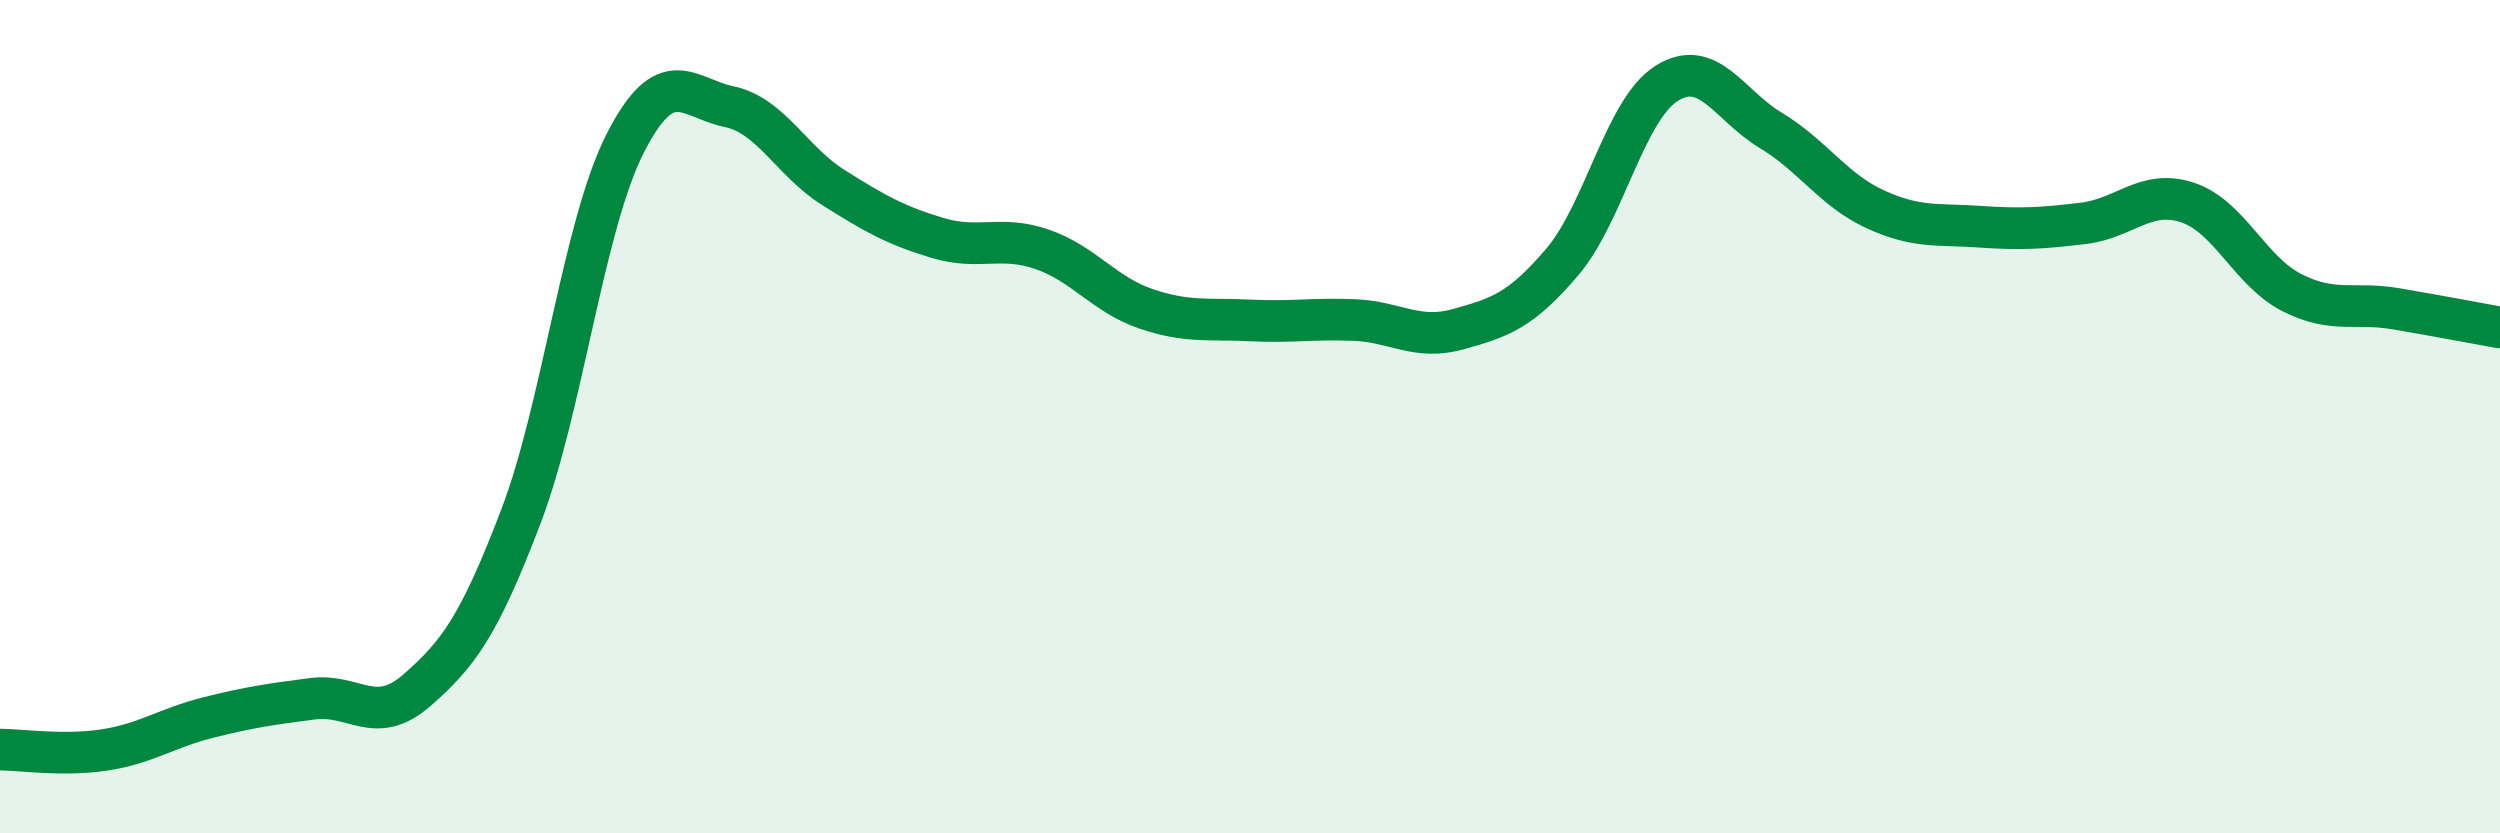
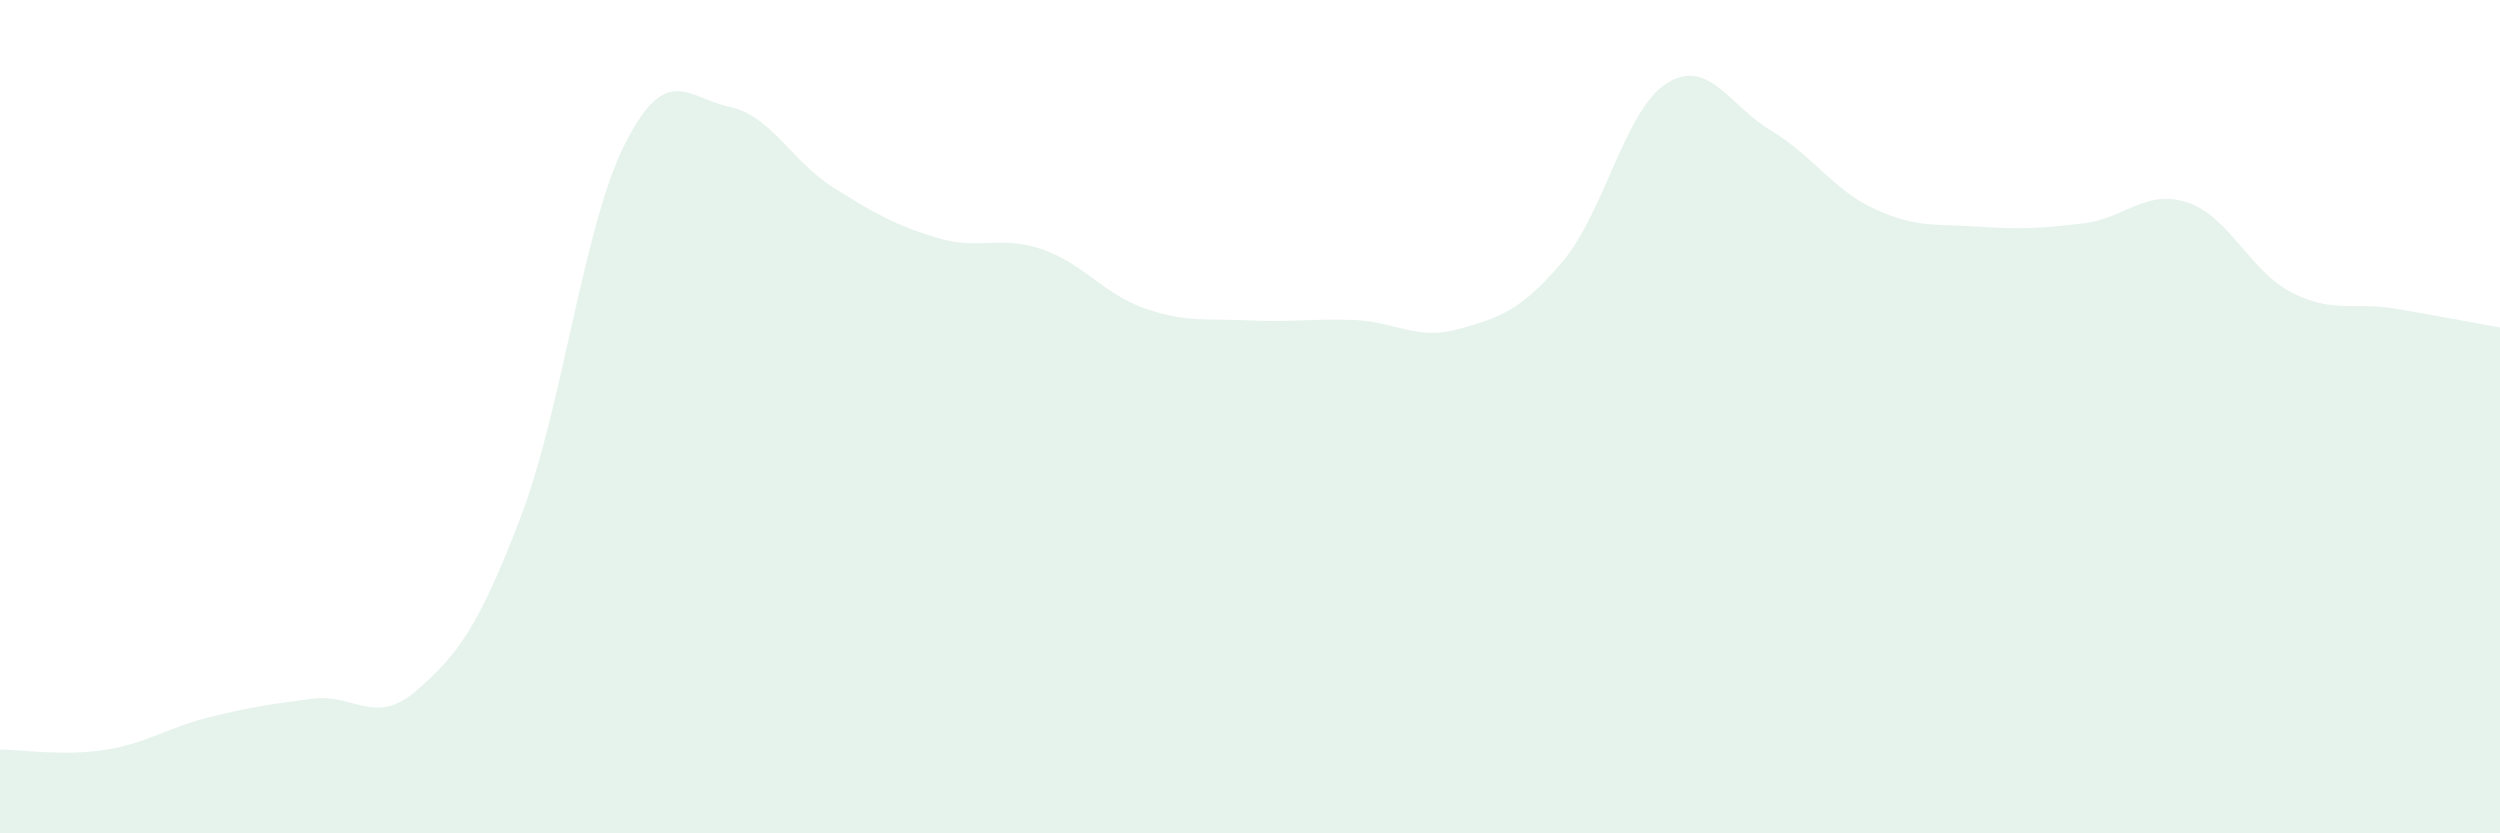
<svg xmlns="http://www.w3.org/2000/svg" width="60" height="20" viewBox="0 0 60 20">
  <path d="M 0,17.99 C 0.5,17.99 1.5,18.15 2.5,18 C 3.5,17.85 4,17.47 5,17.22 C 6,16.97 6.5,16.9 7.5,16.77 C 8.5,16.64 9,17.44 10,16.57 C 11,15.7 11.5,15.02 12.5,12.4 C 13.5,9.78 14,5.42 15,3.45 C 16,1.48 16.5,2.35 17.5,2.56 C 18.5,2.77 19,3.87 20,4.5 C 21,5.13 21.5,5.41 22.5,5.71 C 23.5,6.01 24,5.64 25,5.98 C 26,6.32 26.5,7.07 27.5,7.41 C 28.5,7.75 29,7.64 30,7.69 C 31,7.74 31.5,7.64 32.5,7.68 C 33.5,7.72 34,8.18 35,7.9 C 36,7.62 36.5,7.46 37.5,6.28 C 38.5,5.1 39,2.63 40,2 C 41,1.37 41.5,2.53 42.5,3.13 C 43.5,3.73 44,4.56 45,5.02 C 46,5.48 46.5,5.37 47.5,5.44 C 48.5,5.51 49,5.48 50,5.36 C 51,5.24 51.5,4.53 52.5,4.86 C 53.5,5.19 54,6.51 55,7.02 C 56,7.53 56.5,7.24 57.5,7.41 C 58.5,7.58 59.5,7.77 60,7.86L60 20L0 20Z" fill="#008740" opacity="0.1" stroke-linecap="round" stroke-linejoin="round" />
-   <path d="M 0,17.99 C 0.5,17.99 1.5,18.15 2.5,18 C 3.5,17.85 4,17.47 5,17.22 C 6,16.97 6.5,16.9 7.5,16.77 C 8.5,16.64 9,17.44 10,16.57 C 11,15.7 11.5,15.02 12.5,12.4 C 13.5,9.78 14,5.42 15,3.45 C 16,1.48 16.5,2.35 17.5,2.56 C 18.5,2.77 19,3.87 20,4.5 C 21,5.13 21.5,5.41 22.5,5.71 C 23.5,6.01 24,5.64 25,5.98 C 26,6.32 26.5,7.07 27.5,7.41 C 28.5,7.75 29,7.64 30,7.69 C 31,7.74 31.5,7.64 32.5,7.68 C 33.5,7.72 34,8.18 35,7.9 C 36,7.62 36.5,7.46 37.5,6.28 C 38.5,5.1 39,2.63 40,2 C 41,1.37 41.5,2.53 42.5,3.13 C 43.5,3.73 44,4.56 45,5.02 C 46,5.48 46.5,5.37 47.5,5.44 C 48.5,5.51 49,5.48 50,5.36 C 51,5.24 51.5,4.53 52.5,4.86 C 53.5,5.19 54,6.51 55,7.02 C 56,7.53 56.5,7.24 57.5,7.41 C 58.5,7.58 59.5,7.77 60,7.86" stroke="#008740" stroke-width="1" fill="none" stroke-linecap="round" stroke-linejoin="round" />
</svg>